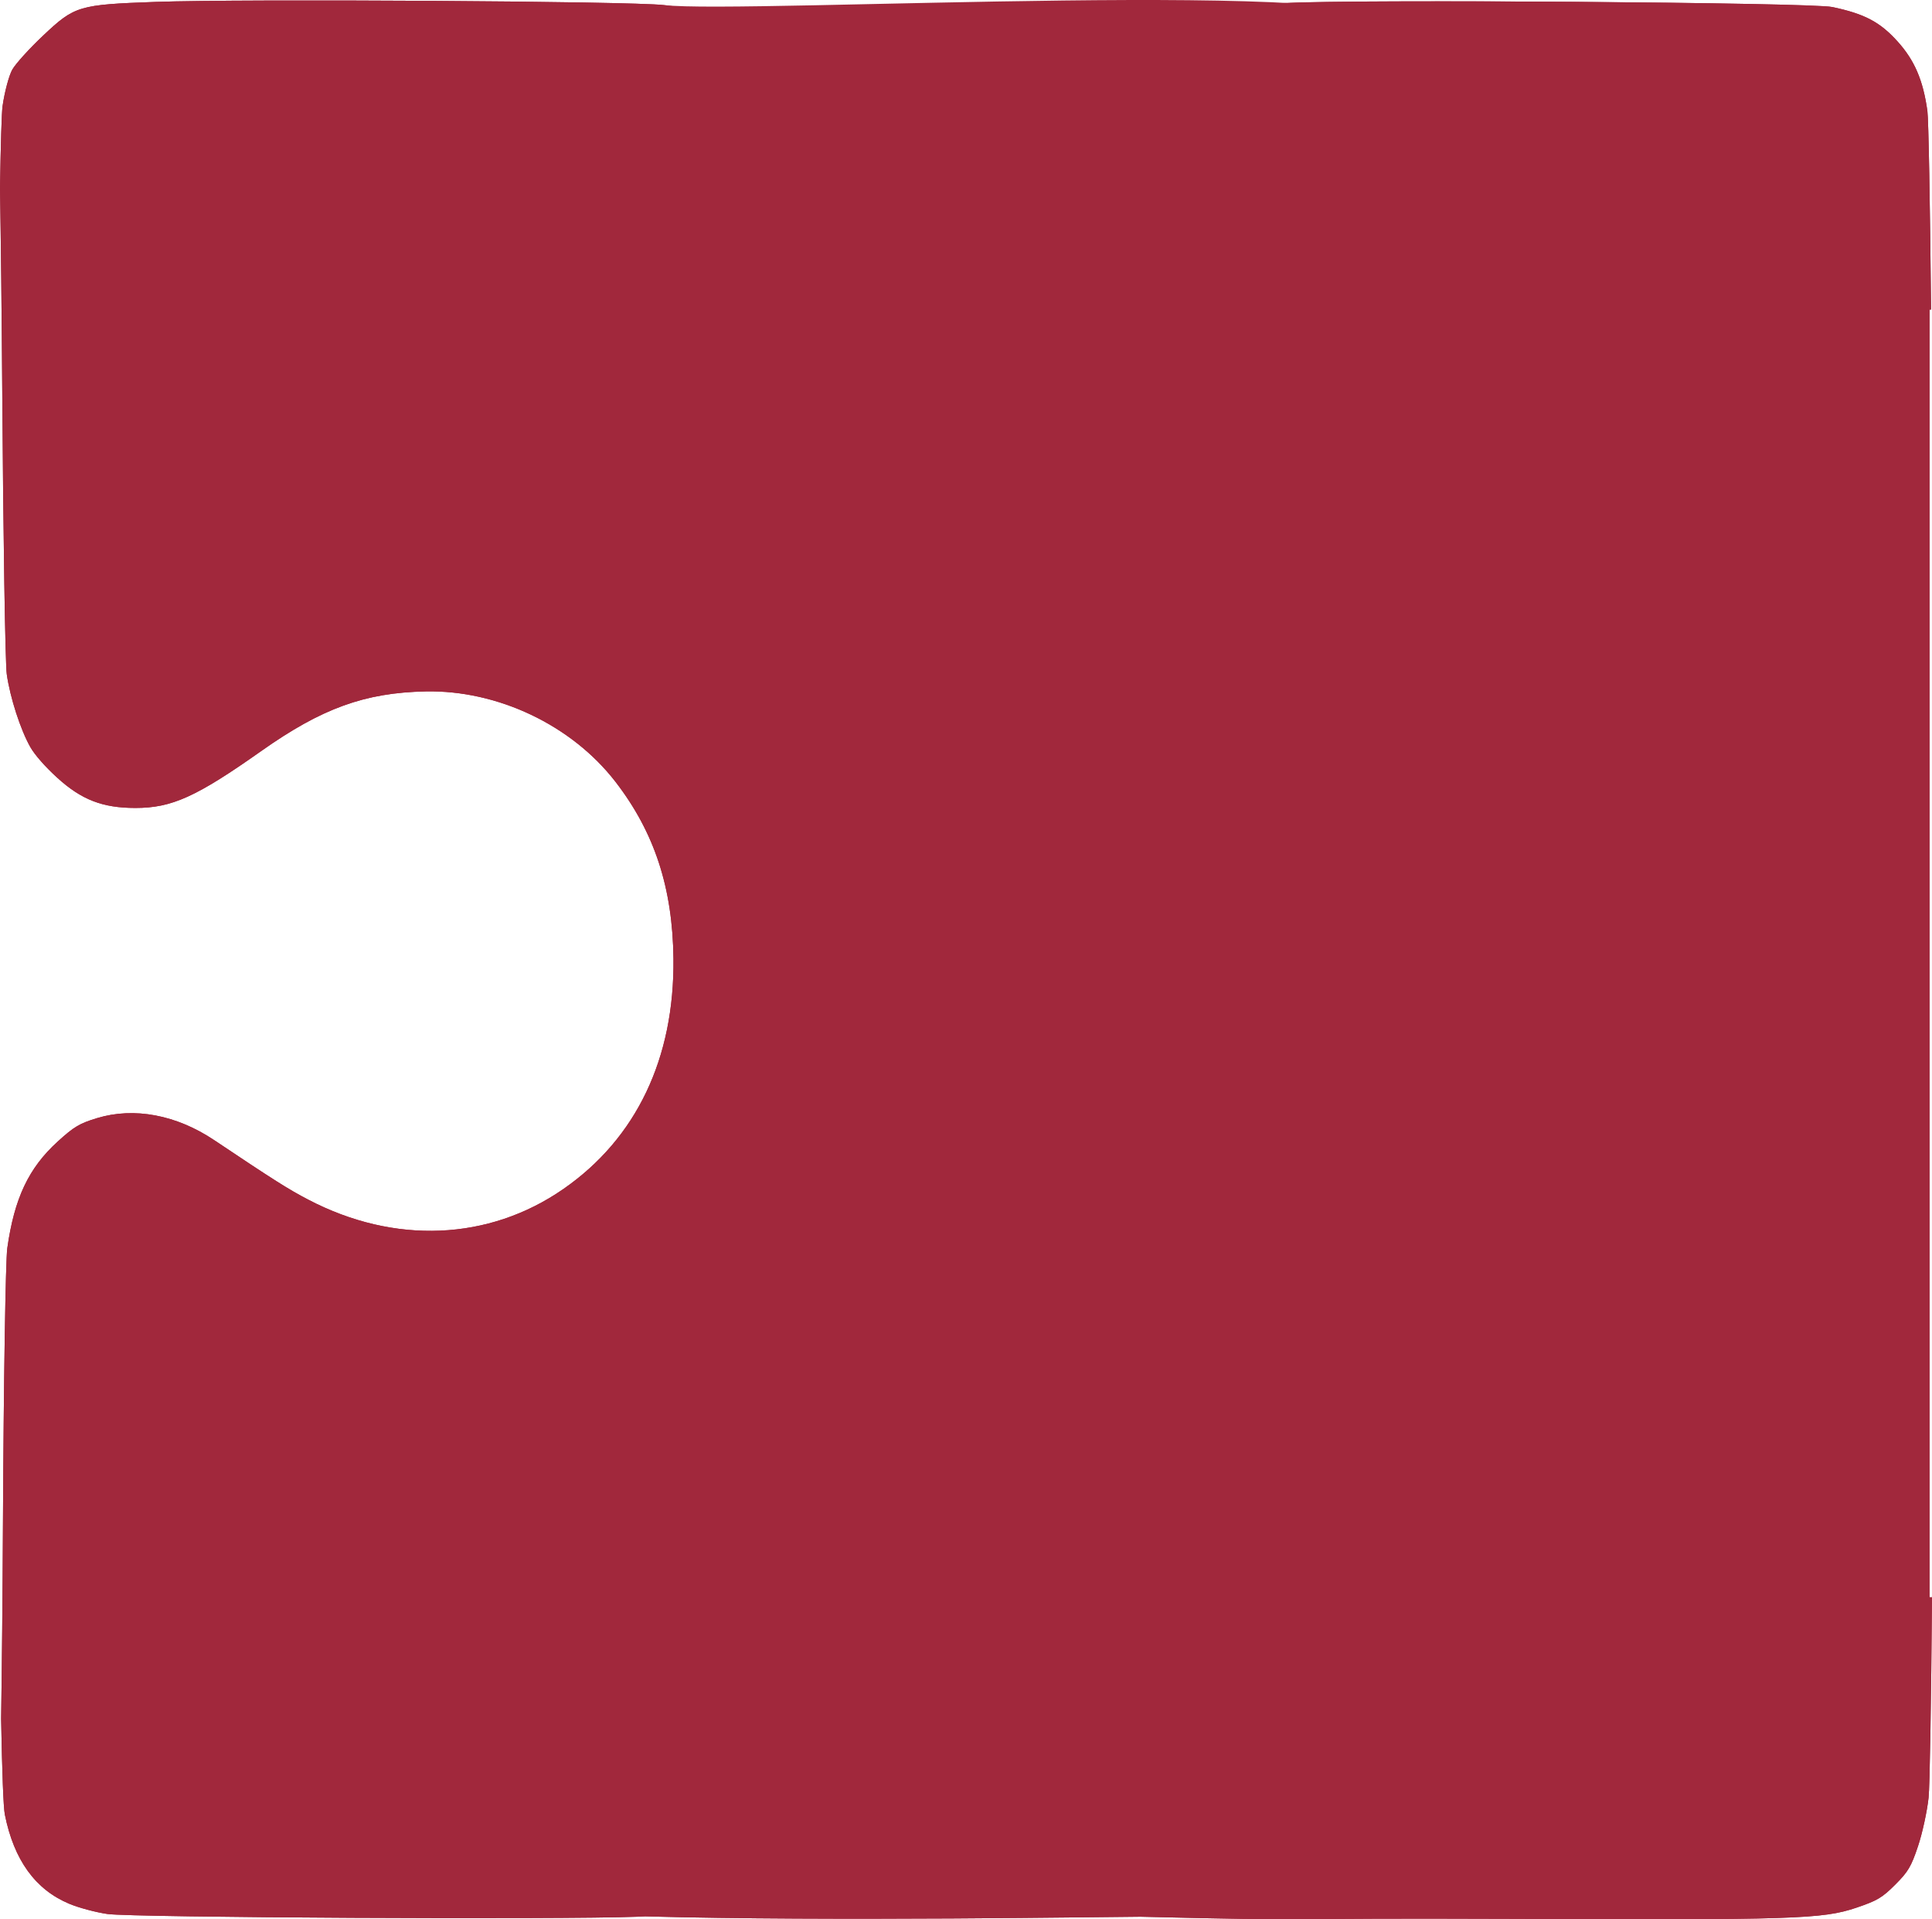
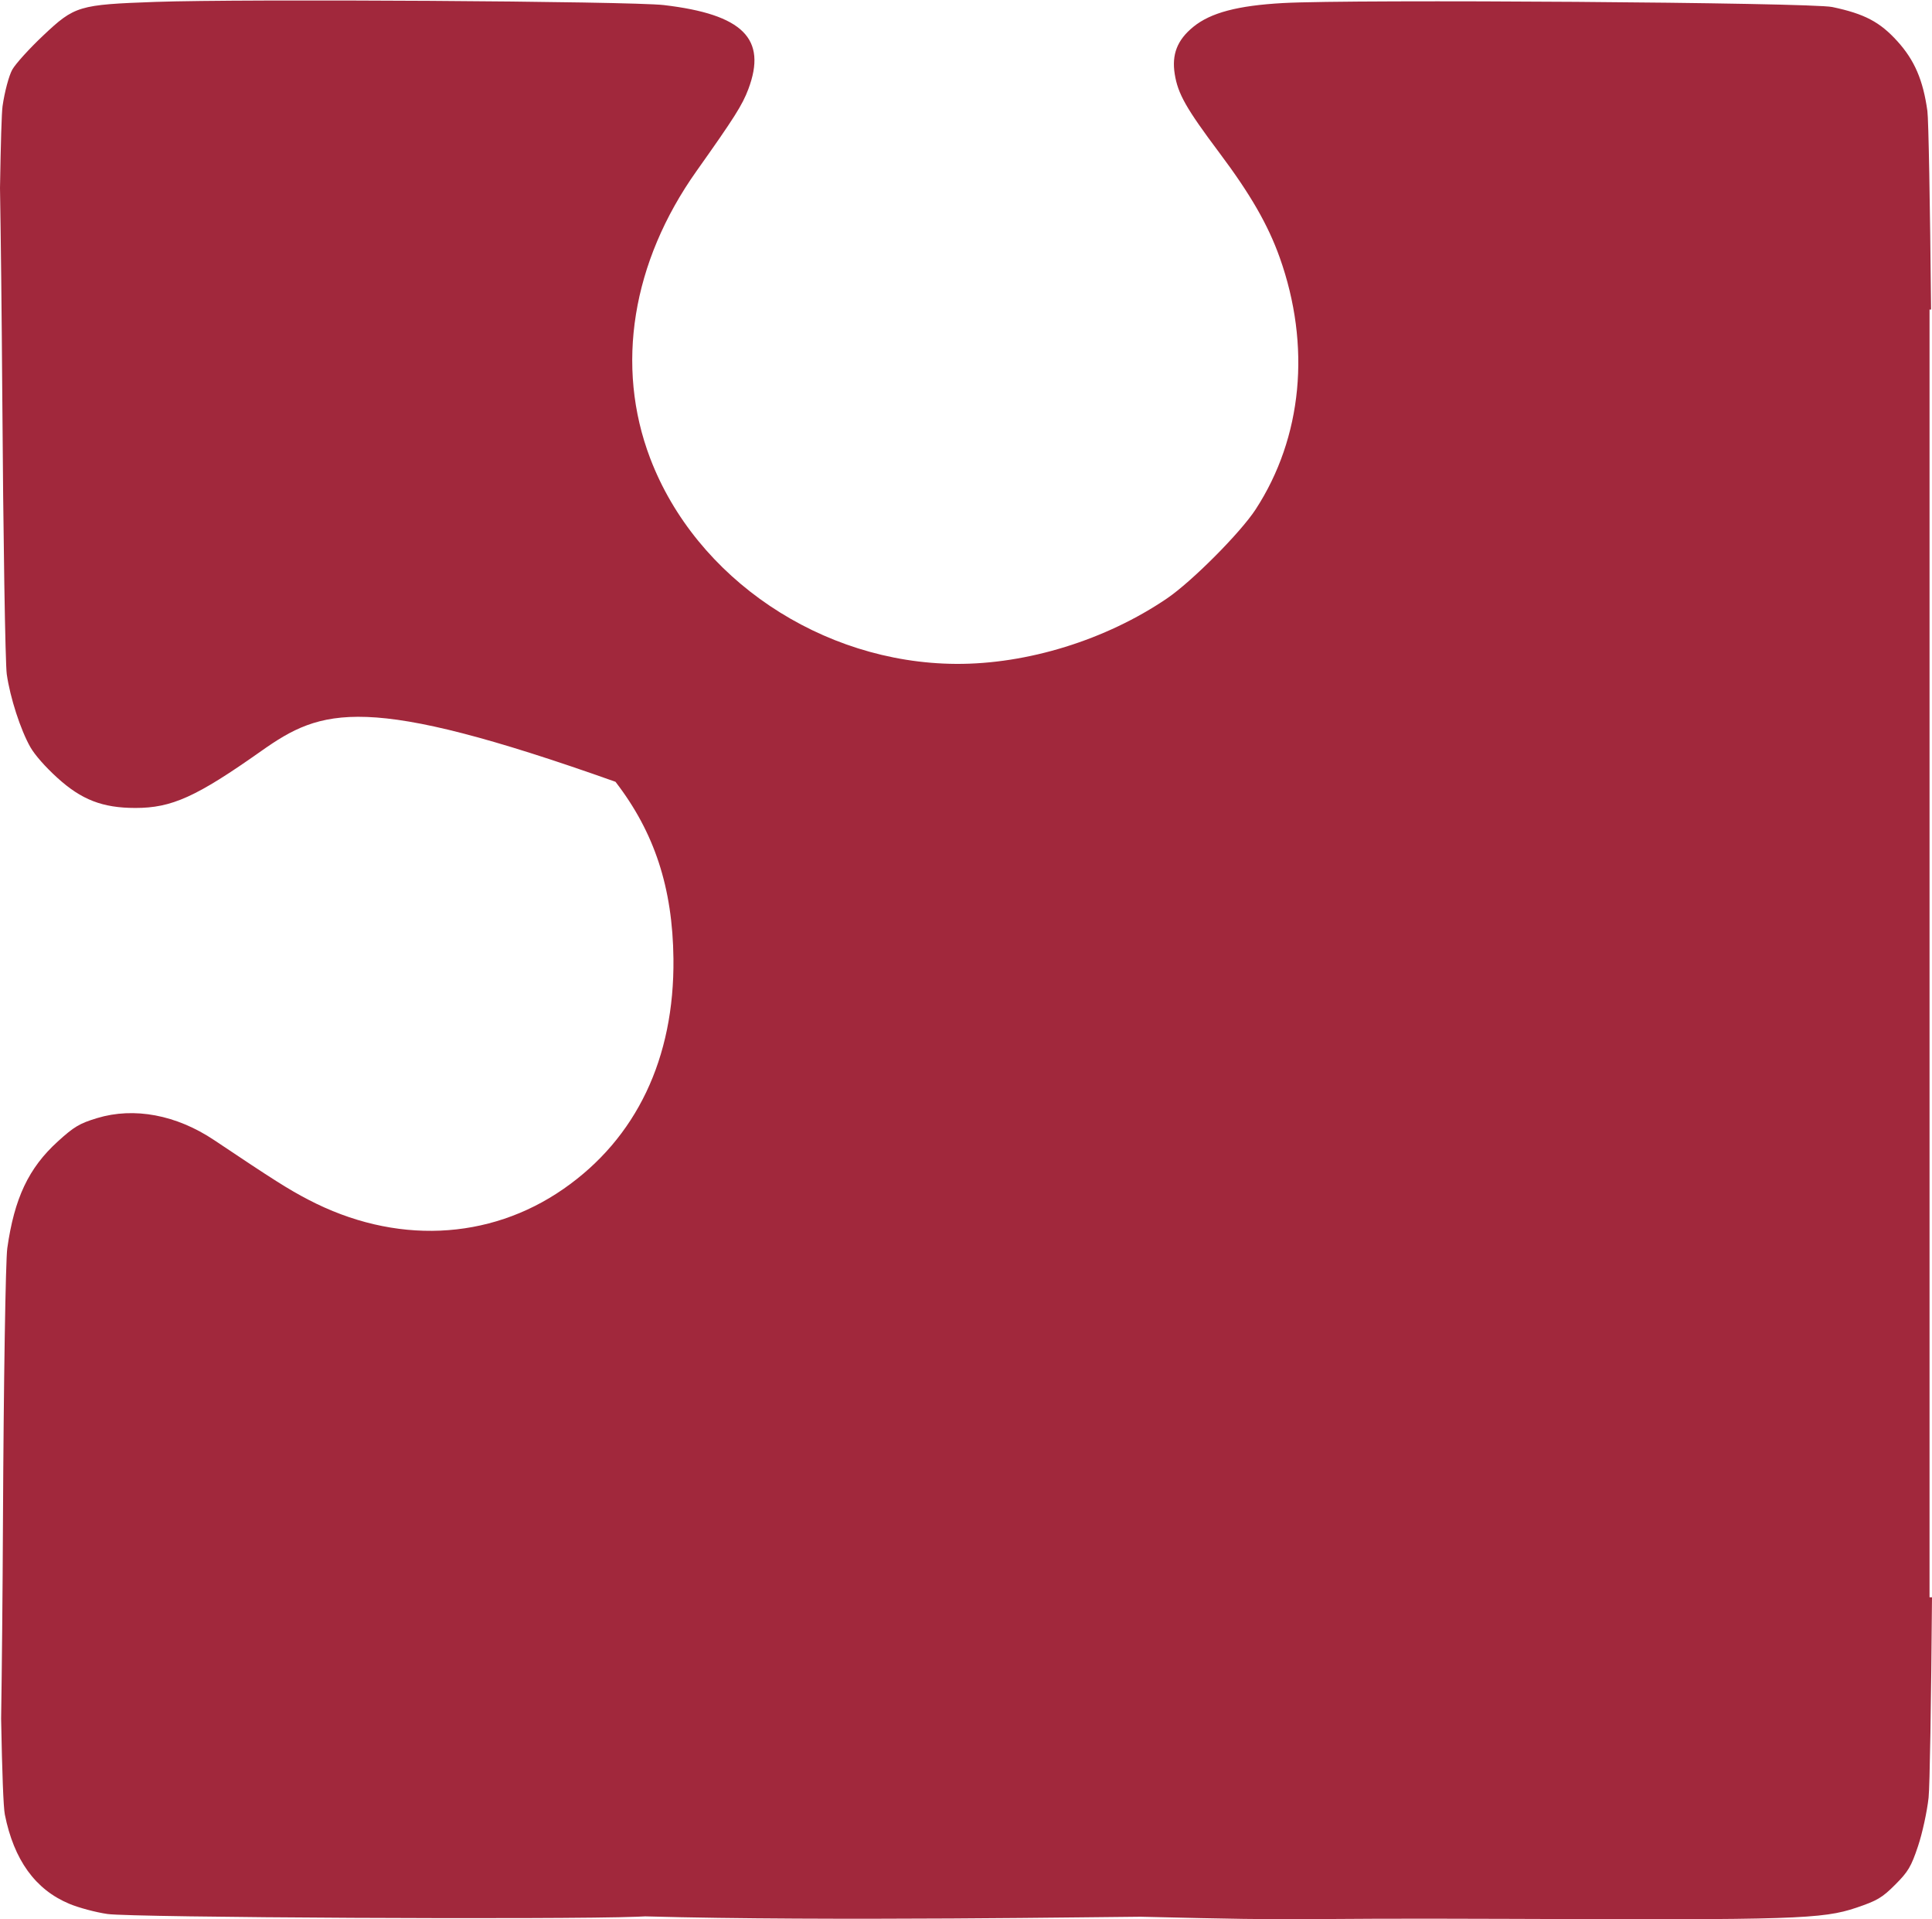
<svg xmlns="http://www.w3.org/2000/svg" width="150" height="149" viewBox="0 0 150 149" fill="none">
-   <path d="M12.064 0.148C18.885 -0.096 48.972 0.092 51.542 0.394C57.678 1.116 59.574 3.003 58.101 6.92C57.635 8.157 57.014 9.139 54.079 13.278C49.06 20.356 47.757 28.426 50.479 35.577C54.034 44.918 63.79 51.478 74.22 51.54C79.764 51.572 85.864 49.681 90.607 46.457C92.537 45.145 96.312 41.352 97.489 39.544C101.121 33.962 101.8 26.849 99.354 19.987C98.45 17.453 97.083 15.078 94.678 11.87C92.098 8.427 91.453 7.292 91.207 5.756C90.961 4.22 91.401 3.1 92.652 2.081C93.995 0.988 96.094 0.432 99.615 0.237C105.102 -0.067 140.571 0.19 142.258 0.545C144.763 1.074 145.954 1.701 147.316 3.206C148.646 4.676 149.31 6.222 149.642 8.617C149.732 9.269 149.847 15.722 149.929 24.031H149.809V124.006H150C149.935 132.167 149.829 138.689 149.735 139.559C149.619 140.629 149.25 142.325 148.914 143.328C148.383 144.915 148.154 145.302 147.145 146.313C146.134 147.326 145.749 147.554 144.128 148.103C141.507 148.99 139.276 149.061 117.168 148.97C97.897 148.891 103.341 149.166 88.55 148.804C86.492 148.804 64.295 149.175 50.099 148.776C49.893 148.786 49.68 148.795 49.461 148.804C43.501 149.039 10.261 148.868 8.345 148.592C7.445 148.463 6.11 148.106 5.378 147.799C2.739 146.695 1.08 144.396 0.376 140.872C0.264 140.308 0.165 137.663 0.087 133.44C0.148 129.45 0.202 123.937 0.23 118.108C0.282 107.381 0.433 97.839 0.566 96.902C1.117 93.015 2.223 90.675 4.484 88.62C5.749 87.469 6.175 87.216 7.535 86.804C10.408 85.932 13.695 86.549 16.625 88.51C21.304 91.642 22.381 92.323 23.938 93.136C30.632 96.634 37.954 96.325 43.751 92.3C49.405 88.375 52.371 82.164 52.286 74.429C52.225 68.923 50.813 64.616 47.785 60.693C44.394 56.301 38.636 53.561 33.045 53.678C28.316 53.777 24.987 54.985 20.283 58.306C15.235 61.869 13.334 62.728 10.502 62.725C7.96 62.723 6.321 62.088 4.442 60.376C3.513 59.531 2.708 58.615 2.363 58.013C1.6 56.68 0.782 54.157 0.525 52.339C0.408 51.513 0.25 41.672 0.175 30.468C0.133 24.358 0.068 18.655 0 14.601C0.058 11.108 0.127 8.738 0.199 8.236C0.356 7.135 0.696 5.861 0.954 5.405C1.216 4.943 2.28 3.77 3.361 2.751C5.797 0.454 6.106 0.361 12.064 0.148Z" fill="#A1283C" />
-   <path d="M12.064 0.148C18.885 -0.096 48.972 0.092 51.542 0.394C57.678 1.116 109.336 -1.835 107.862 2.081C107.397 3.319 107.801 39.887 104.866 44.026C99.847 51.104 87.885 53.541 90.607 60.693C94.162 70.034 63.79 51.478 74.22 51.54C79.764 51.572 85.864 49.681 90.607 46.457C92.537 45.145 96.312 41.352 97.489 39.544C101.121 33.962 101.8 26.849 99.354 19.987C98.45 17.453 97.083 15.078 94.678 11.87C92.098 8.427 91.453 7.292 91.207 5.756C90.961 4.22 91.63 3.101 92.882 2.081C94.224 0.988 96.478 0.431 99.999 0.236C105.486 -0.068 140.571 0.19 142.258 0.545C144.763 1.074 145.954 1.701 147.316 3.206C148.646 4.676 149.31 6.222 149.642 8.617C149.732 9.269 149.847 15.722 149.929 24.031H149.809V124.006H150C149.935 132.167 149.829 138.689 149.735 139.559C149.619 140.629 149.25 142.325 148.914 143.328C148.383 144.915 148.154 145.302 147.145 146.313C146.134 147.326 145.749 147.554 144.128 148.103C141.507 148.99 139.276 149.061 117.168 148.97C97.897 148.891 103.341 149.166 88.55 148.804C86.492 148.804 64.295 149.175 50.099 148.776C49.893 148.786 49.68 148.795 49.461 148.804C43.501 149.039 10.261 148.868 8.345 148.592C7.445 148.463 6.11 148.106 5.378 147.799C2.739 146.695 1.08 144.396 0.376 140.872C0.264 140.308 0.165 137.663 0.087 133.44C0.148 129.45 0.202 123.937 0.23 118.108C0.282 107.381 0.433 97.839 0.566 96.902C1.117 93.015 2.223 90.675 4.484 88.62C5.749 87.469 6.175 87.216 7.535 86.804C10.408 85.932 13.695 86.549 16.625 88.51C21.304 91.642 22.381 92.323 23.938 93.136C30.632 96.634 37.954 96.325 43.751 92.3C49.405 88.375 52.371 82.164 52.286 74.429C52.225 68.923 50.813 64.616 47.785 60.693C44.394 56.301 38.636 53.561 33.045 53.678C28.316 53.777 24.987 54.985 20.283 58.306C15.235 61.869 13.334 62.728 10.502 62.725C7.96 62.723 6.321 62.088 4.442 60.376C3.513 59.531 2.708 58.615 2.363 58.013C1.6 56.68 0.782 54.157 0.525 52.339C0.408 51.513 0.25 41.672 0.175 30.468C0.133 24.358 0.068 18.655 0 14.601C0.058 11.108 0.127 8.738 0.199 8.236C0.356 7.135 0.696 5.861 0.954 5.405C1.216 4.943 2.28 3.77 3.361 2.751C5.797 0.454 6.106 0.361 12.064 0.148Z" fill="#A1283C" />
+   <path d="M12.064 0.148C18.885 -0.096 48.972 0.092 51.542 0.394C57.678 1.116 59.574 3.003 58.101 6.92C57.635 8.157 57.014 9.139 54.079 13.278C49.06 20.356 47.757 28.426 50.479 35.577C54.034 44.918 63.79 51.478 74.22 51.54C79.764 51.572 85.864 49.681 90.607 46.457C92.537 45.145 96.312 41.352 97.489 39.544C101.121 33.962 101.8 26.849 99.354 19.987C98.45 17.453 97.083 15.078 94.678 11.87C92.098 8.427 91.453 7.292 91.207 5.756C90.961 4.22 91.401 3.1 92.652 2.081C93.995 0.988 96.094 0.432 99.615 0.237C105.102 -0.067 140.571 0.19 142.258 0.545C144.763 1.074 145.954 1.701 147.316 3.206C148.646 4.676 149.31 6.222 149.642 8.617C149.732 9.269 149.847 15.722 149.929 24.031H149.809V124.006H150C149.935 132.167 149.829 138.689 149.735 139.559C149.619 140.629 149.25 142.325 148.914 143.328C148.383 144.915 148.154 145.302 147.145 146.313C146.134 147.326 145.749 147.554 144.128 148.103C141.507 148.99 139.276 149.061 117.168 148.97C97.897 148.891 103.341 149.166 88.55 148.804C86.492 148.804 64.295 149.175 50.099 148.776C49.893 148.786 49.68 148.795 49.461 148.804C43.501 149.039 10.261 148.868 8.345 148.592C7.445 148.463 6.11 148.106 5.378 147.799C2.739 146.695 1.08 144.396 0.376 140.872C0.264 140.308 0.165 137.663 0.087 133.44C0.148 129.45 0.202 123.937 0.23 118.108C0.282 107.381 0.433 97.839 0.566 96.902C1.117 93.015 2.223 90.675 4.484 88.62C5.749 87.469 6.175 87.216 7.535 86.804C10.408 85.932 13.695 86.549 16.625 88.51C21.304 91.642 22.381 92.323 23.938 93.136C30.632 96.634 37.954 96.325 43.751 92.3C49.405 88.375 52.371 82.164 52.286 74.429C52.225 68.923 50.813 64.616 47.785 60.693C28.316 53.777 24.987 54.985 20.283 58.306C15.235 61.869 13.334 62.728 10.502 62.725C7.96 62.723 6.321 62.088 4.442 60.376C3.513 59.531 2.708 58.615 2.363 58.013C1.6 56.68 0.782 54.157 0.525 52.339C0.408 51.513 0.25 41.672 0.175 30.468C0.133 24.358 0.068 18.655 0 14.601C0.058 11.108 0.127 8.738 0.199 8.236C0.356 7.135 0.696 5.861 0.954 5.405C1.216 4.943 2.28 3.77 3.361 2.751C5.797 0.454 6.106 0.361 12.064 0.148Z" fill="#A1283C" />
</svg>